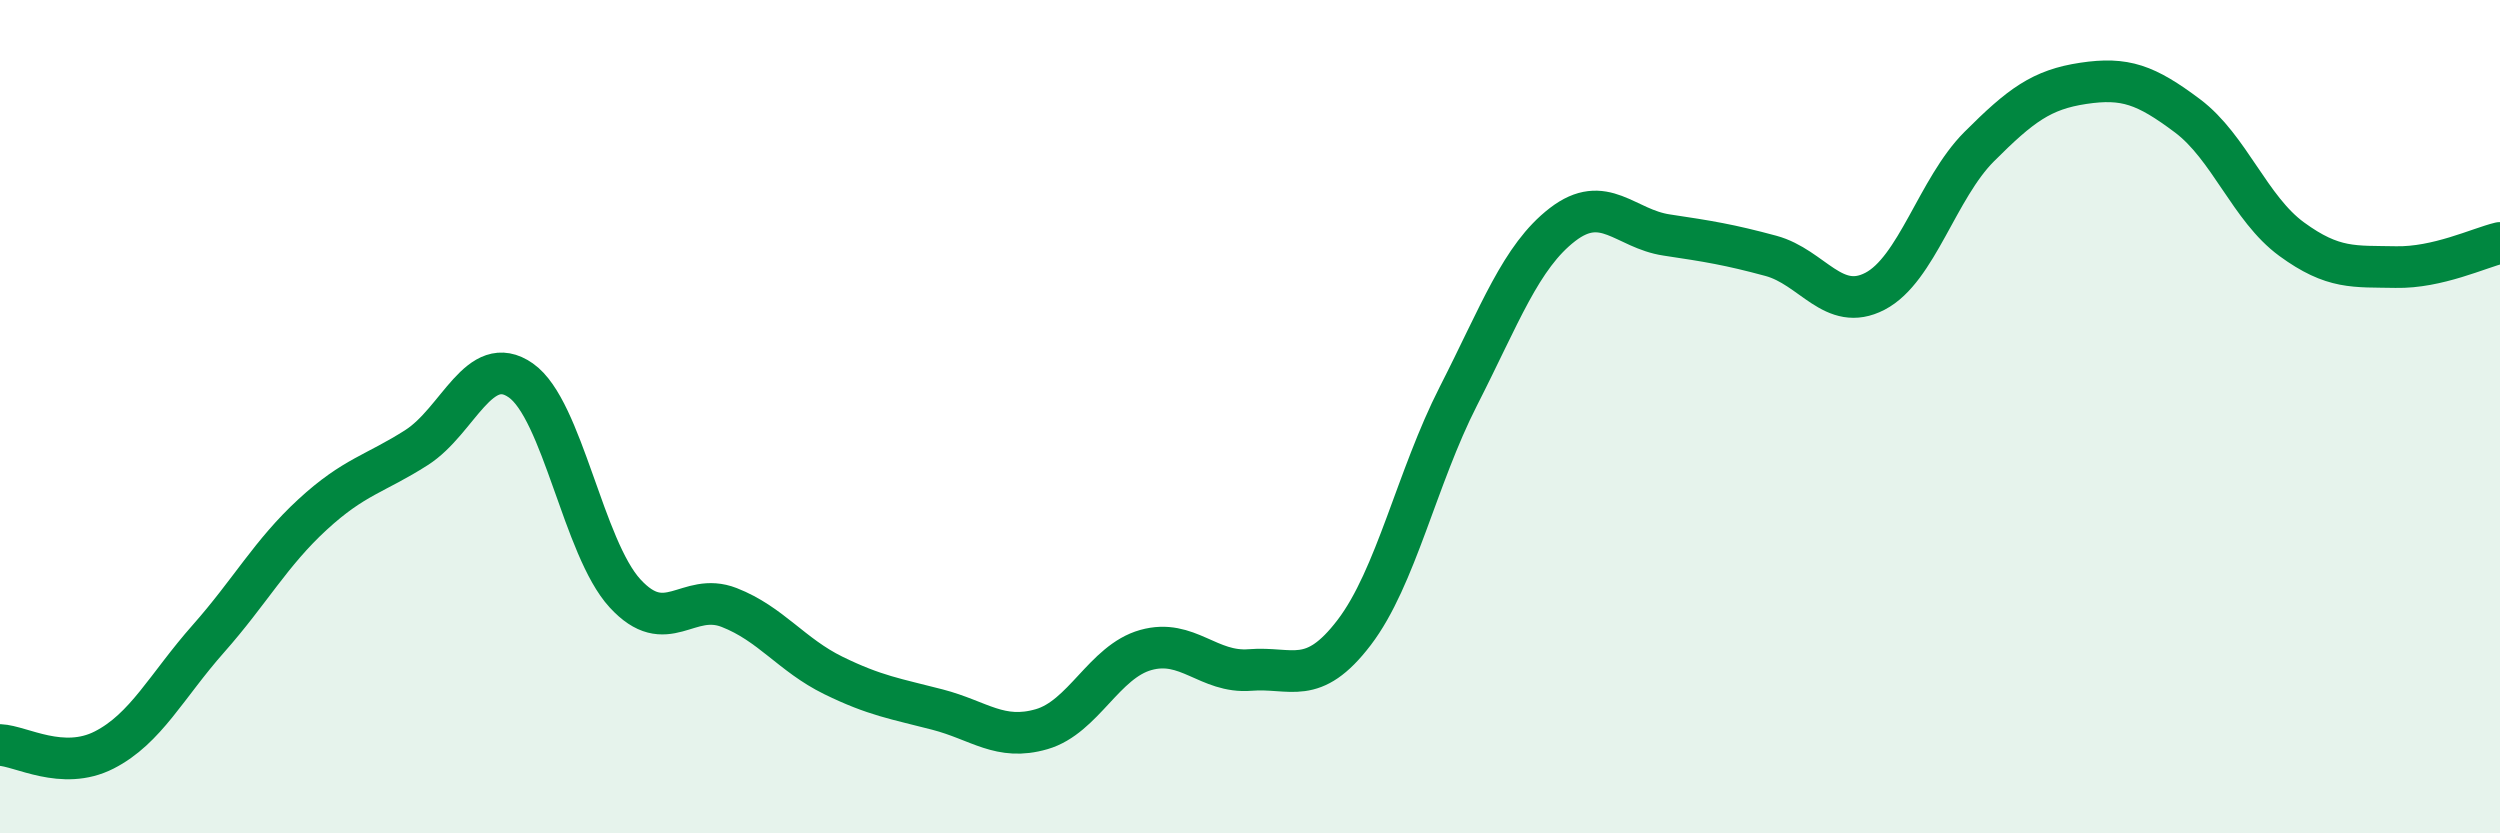
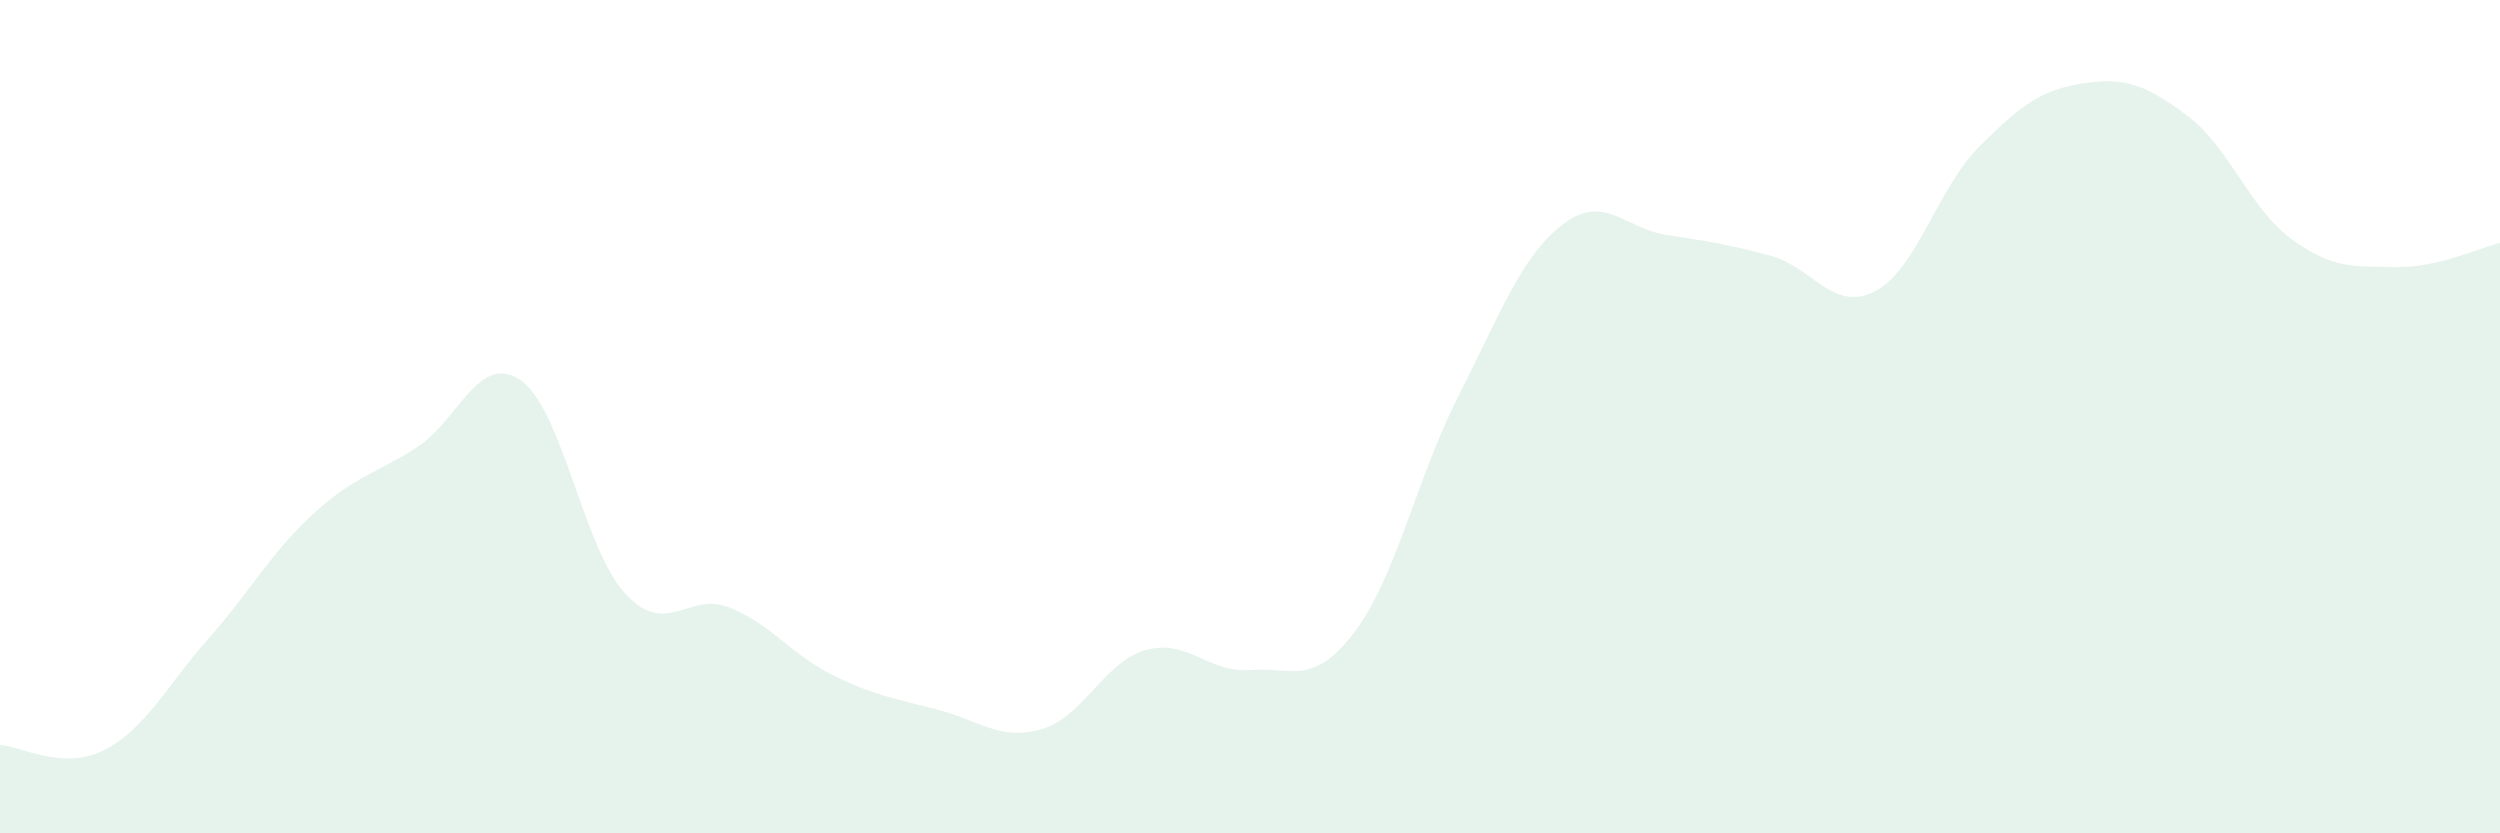
<svg xmlns="http://www.w3.org/2000/svg" width="60" height="20" viewBox="0 0 60 20">
  <path d="M 0,17.88 C 0.5,17.9 1.5,18.51 2.5,18 C 3.5,17.49 4,16.46 5,15.33 C 6,14.2 6.5,13.27 7.5,12.35 C 8.5,11.43 9,11.38 10,10.74 C 11,10.1 11.5,8.43 12.5,9.13 C 13.5,9.83 14,13.15 15,14.24 C 16,15.33 16.5,14.19 17.5,14.58 C 18.5,14.97 19,15.72 20,16.21 C 21,16.7 21.5,16.77 22.5,17.03 C 23.5,17.29 24,17.79 25,17.5 C 26,17.21 26.5,15.88 27.5,15.6 C 28.5,15.32 29,16.16 30,16.08 C 31,16 31.5,16.49 32.5,15.18 C 33.5,13.87 34,11.47 35,9.51 C 36,7.55 36.5,6.16 37.5,5.39 C 38.5,4.62 39,5.49 40,5.64 C 41,5.79 41.5,5.87 42.5,6.14 C 43.5,6.41 44,7.51 45,6.99 C 46,6.47 46.5,4.52 47.5,3.52 C 48.5,2.52 49,2.15 50,2 C 51,1.85 51.5,2.03 52.5,2.78 C 53.5,3.53 54,5.01 55,5.74 C 56,6.47 56.5,6.39 57.5,6.41 C 58.5,6.43 59.5,5.95 60,5.83L60 20L0 20Z" fill="#008740" opacity="0.1" stroke-linecap="round" stroke-linejoin="round" />
-   <path d="M 0,17.88 C 0.5,17.9 1.5,18.51 2.5,18 C 3.5,17.49 4,16.46 5,15.33 C 6,14.2 6.5,13.27 7.5,12.35 C 8.5,11.43 9,11.38 10,10.74 C 11,10.1 11.5,8.43 12.5,9.13 C 13.5,9.83 14,13.15 15,14.24 C 16,15.33 16.5,14.19 17.5,14.58 C 18.5,14.97 19,15.72 20,16.21 C 21,16.7 21.5,16.77 22.5,17.03 C 23.5,17.29 24,17.79 25,17.5 C 26,17.21 26.5,15.88 27.5,15.6 C 28.5,15.32 29,16.16 30,16.08 C 31,16 31.5,16.49 32.5,15.18 C 33.5,13.87 34,11.47 35,9.51 C 36,7.55 36.5,6.16 37.5,5.39 C 38.5,4.62 39,5.49 40,5.64 C 41,5.79 41.5,5.87 42.5,6.14 C 43.5,6.41 44,7.51 45,6.99 C 46,6.47 46.5,4.52 47.5,3.52 C 48.5,2.52 49,2.15 50,2 C 51,1.85 51.5,2.03 52.5,2.78 C 53.5,3.53 54,5.01 55,5.74 C 56,6.47 56.5,6.39 57.5,6.41 C 58.5,6.43 59.5,5.95 60,5.83" stroke="#008740" stroke-width="1" fill="none" stroke-linecap="round" stroke-linejoin="round" />
</svg>